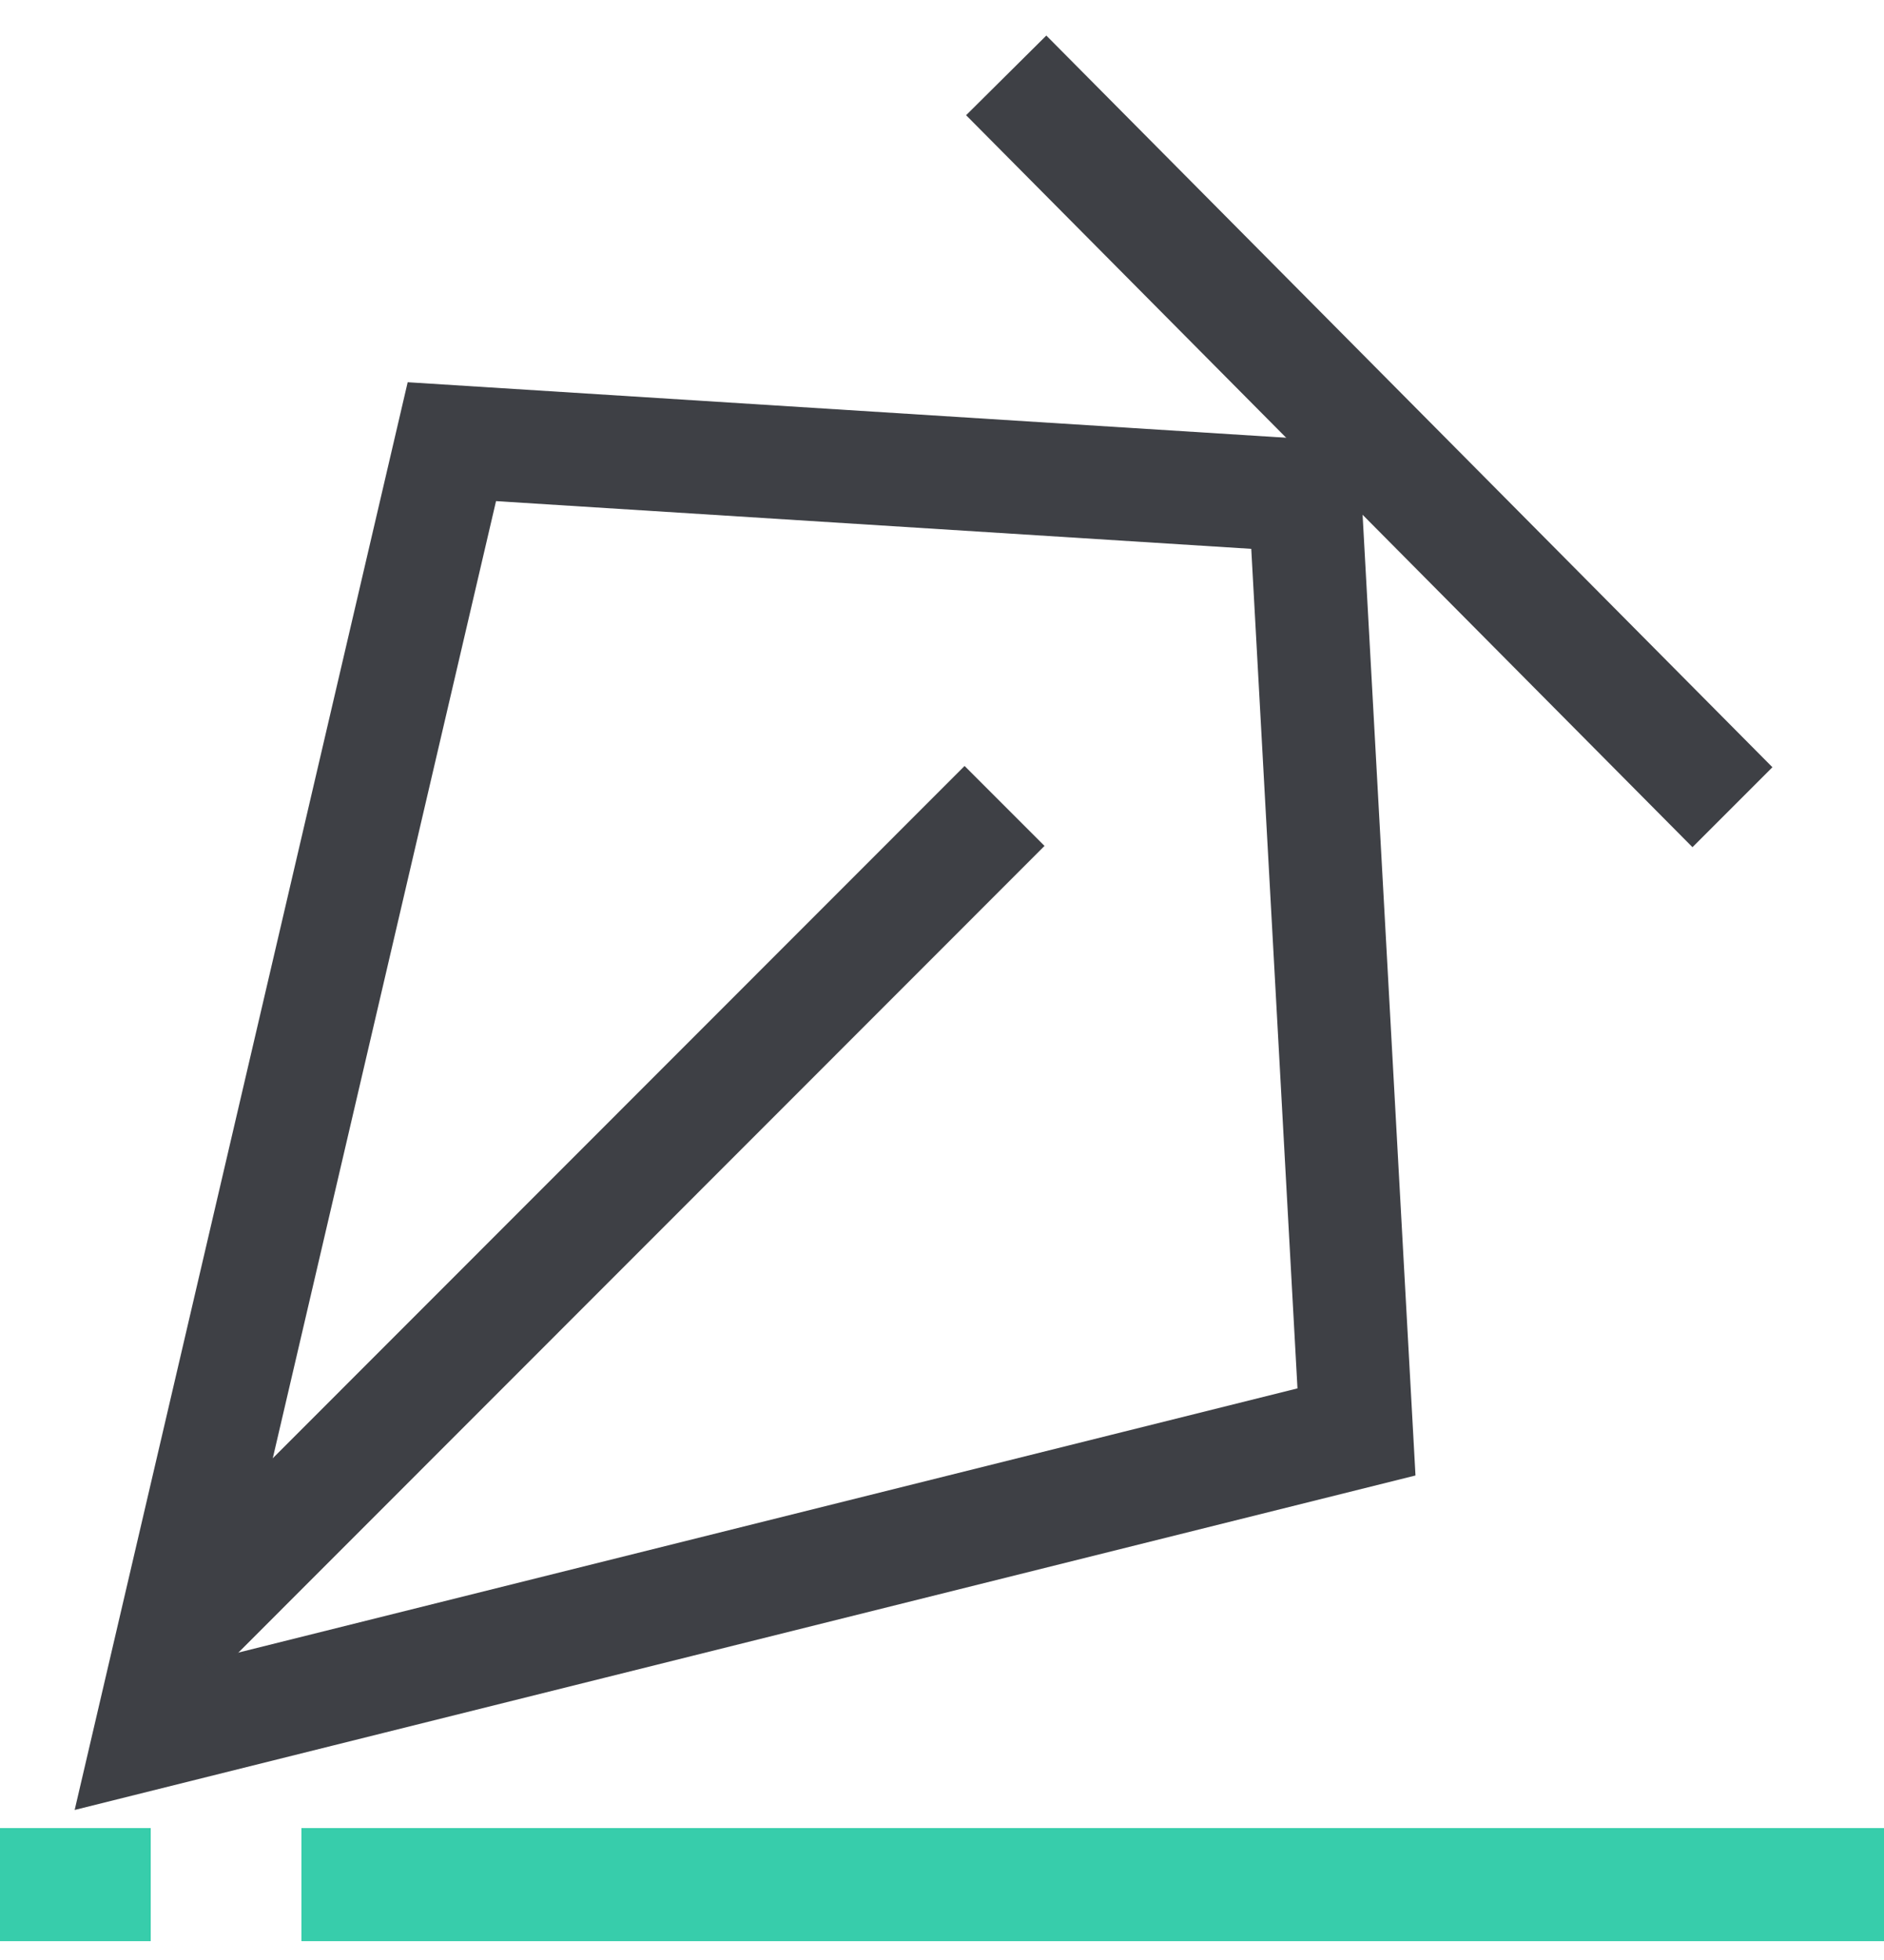
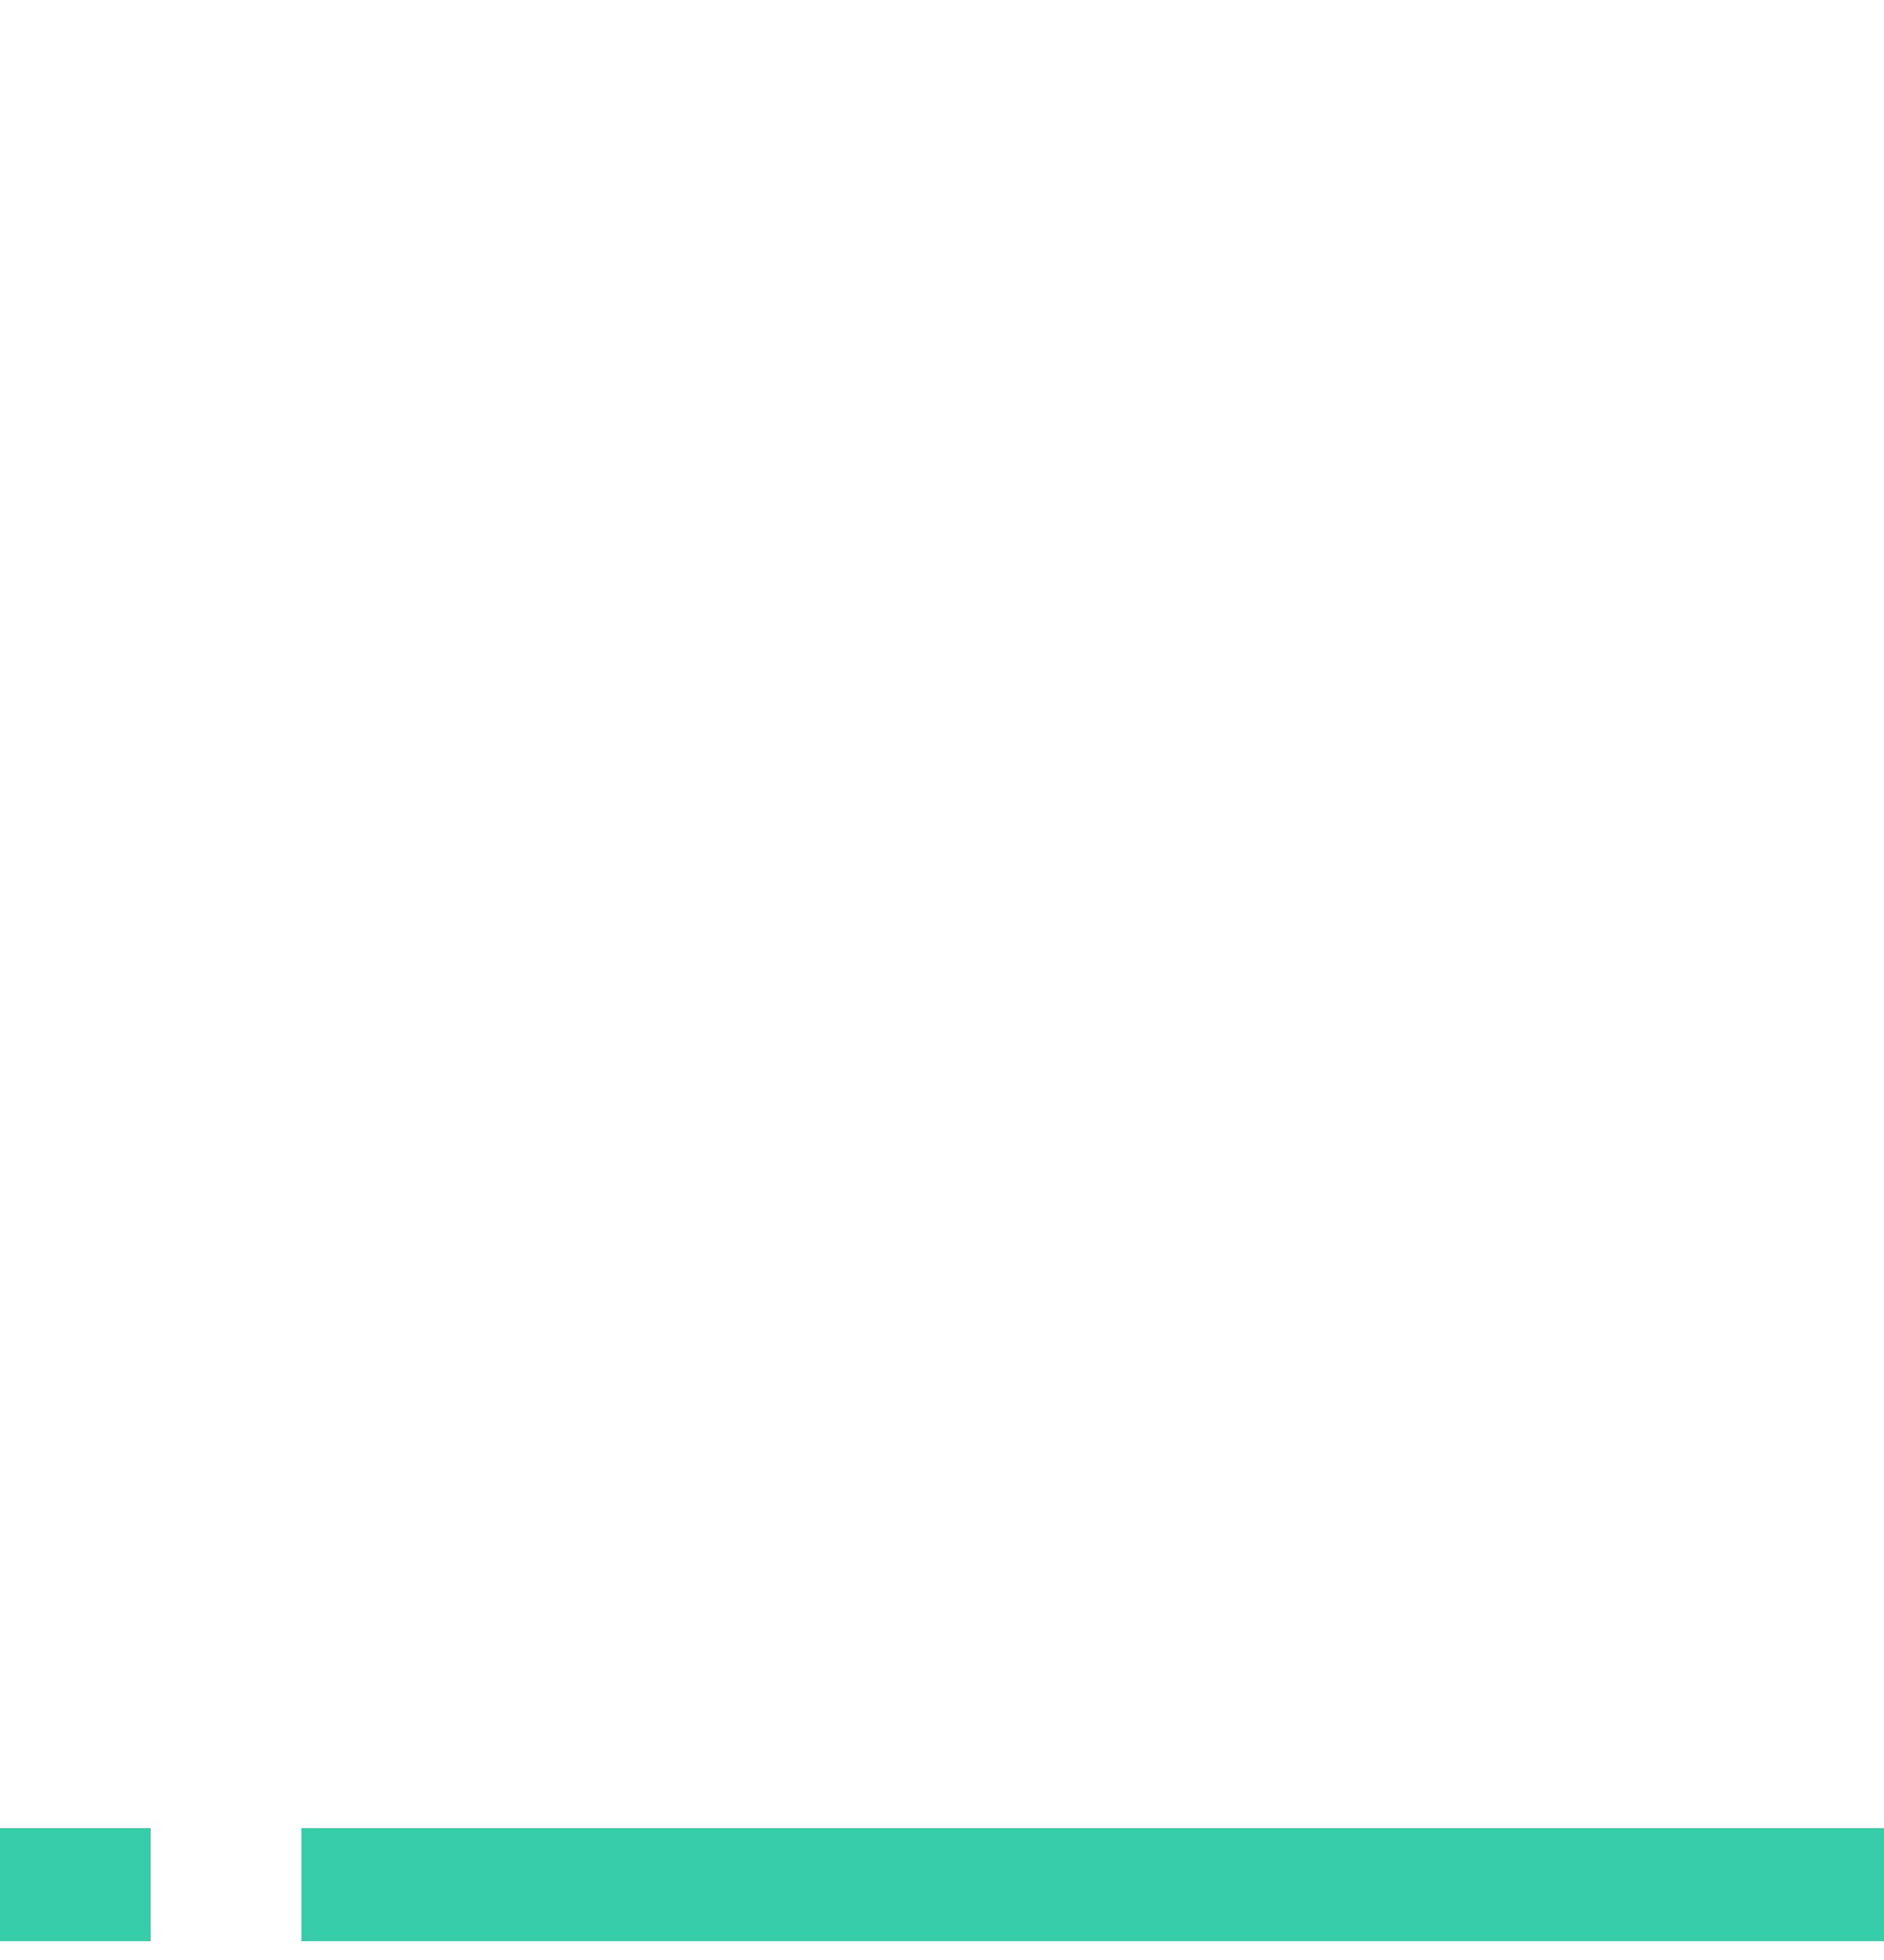
<svg xmlns="http://www.w3.org/2000/svg" width="25" height="26" viewBox="0 0 25 26" fill="none">
  <path d="M4 25H25" stroke="#37CDAB" stroke-width="1.5" />
  <path d="M0 25L2 25" stroke="#37CDAB" stroke-width="1.5" />
-   <path d="M5.996 5.859L2 22.985L18 18.995L17.316 6.574L5.996 5.859Z" stroke="#3E4045" stroke-width="1.5" />
-   <path d="M2.337 21.688L13.33 10.691" stroke="#3E4045" stroke-width="1.5" />
-   <path d="M13.352 1C20.804 8.508 22.881 10.6 22.989 10.708" stroke="#3E4045" stroke-width="1.5" />
</svg>